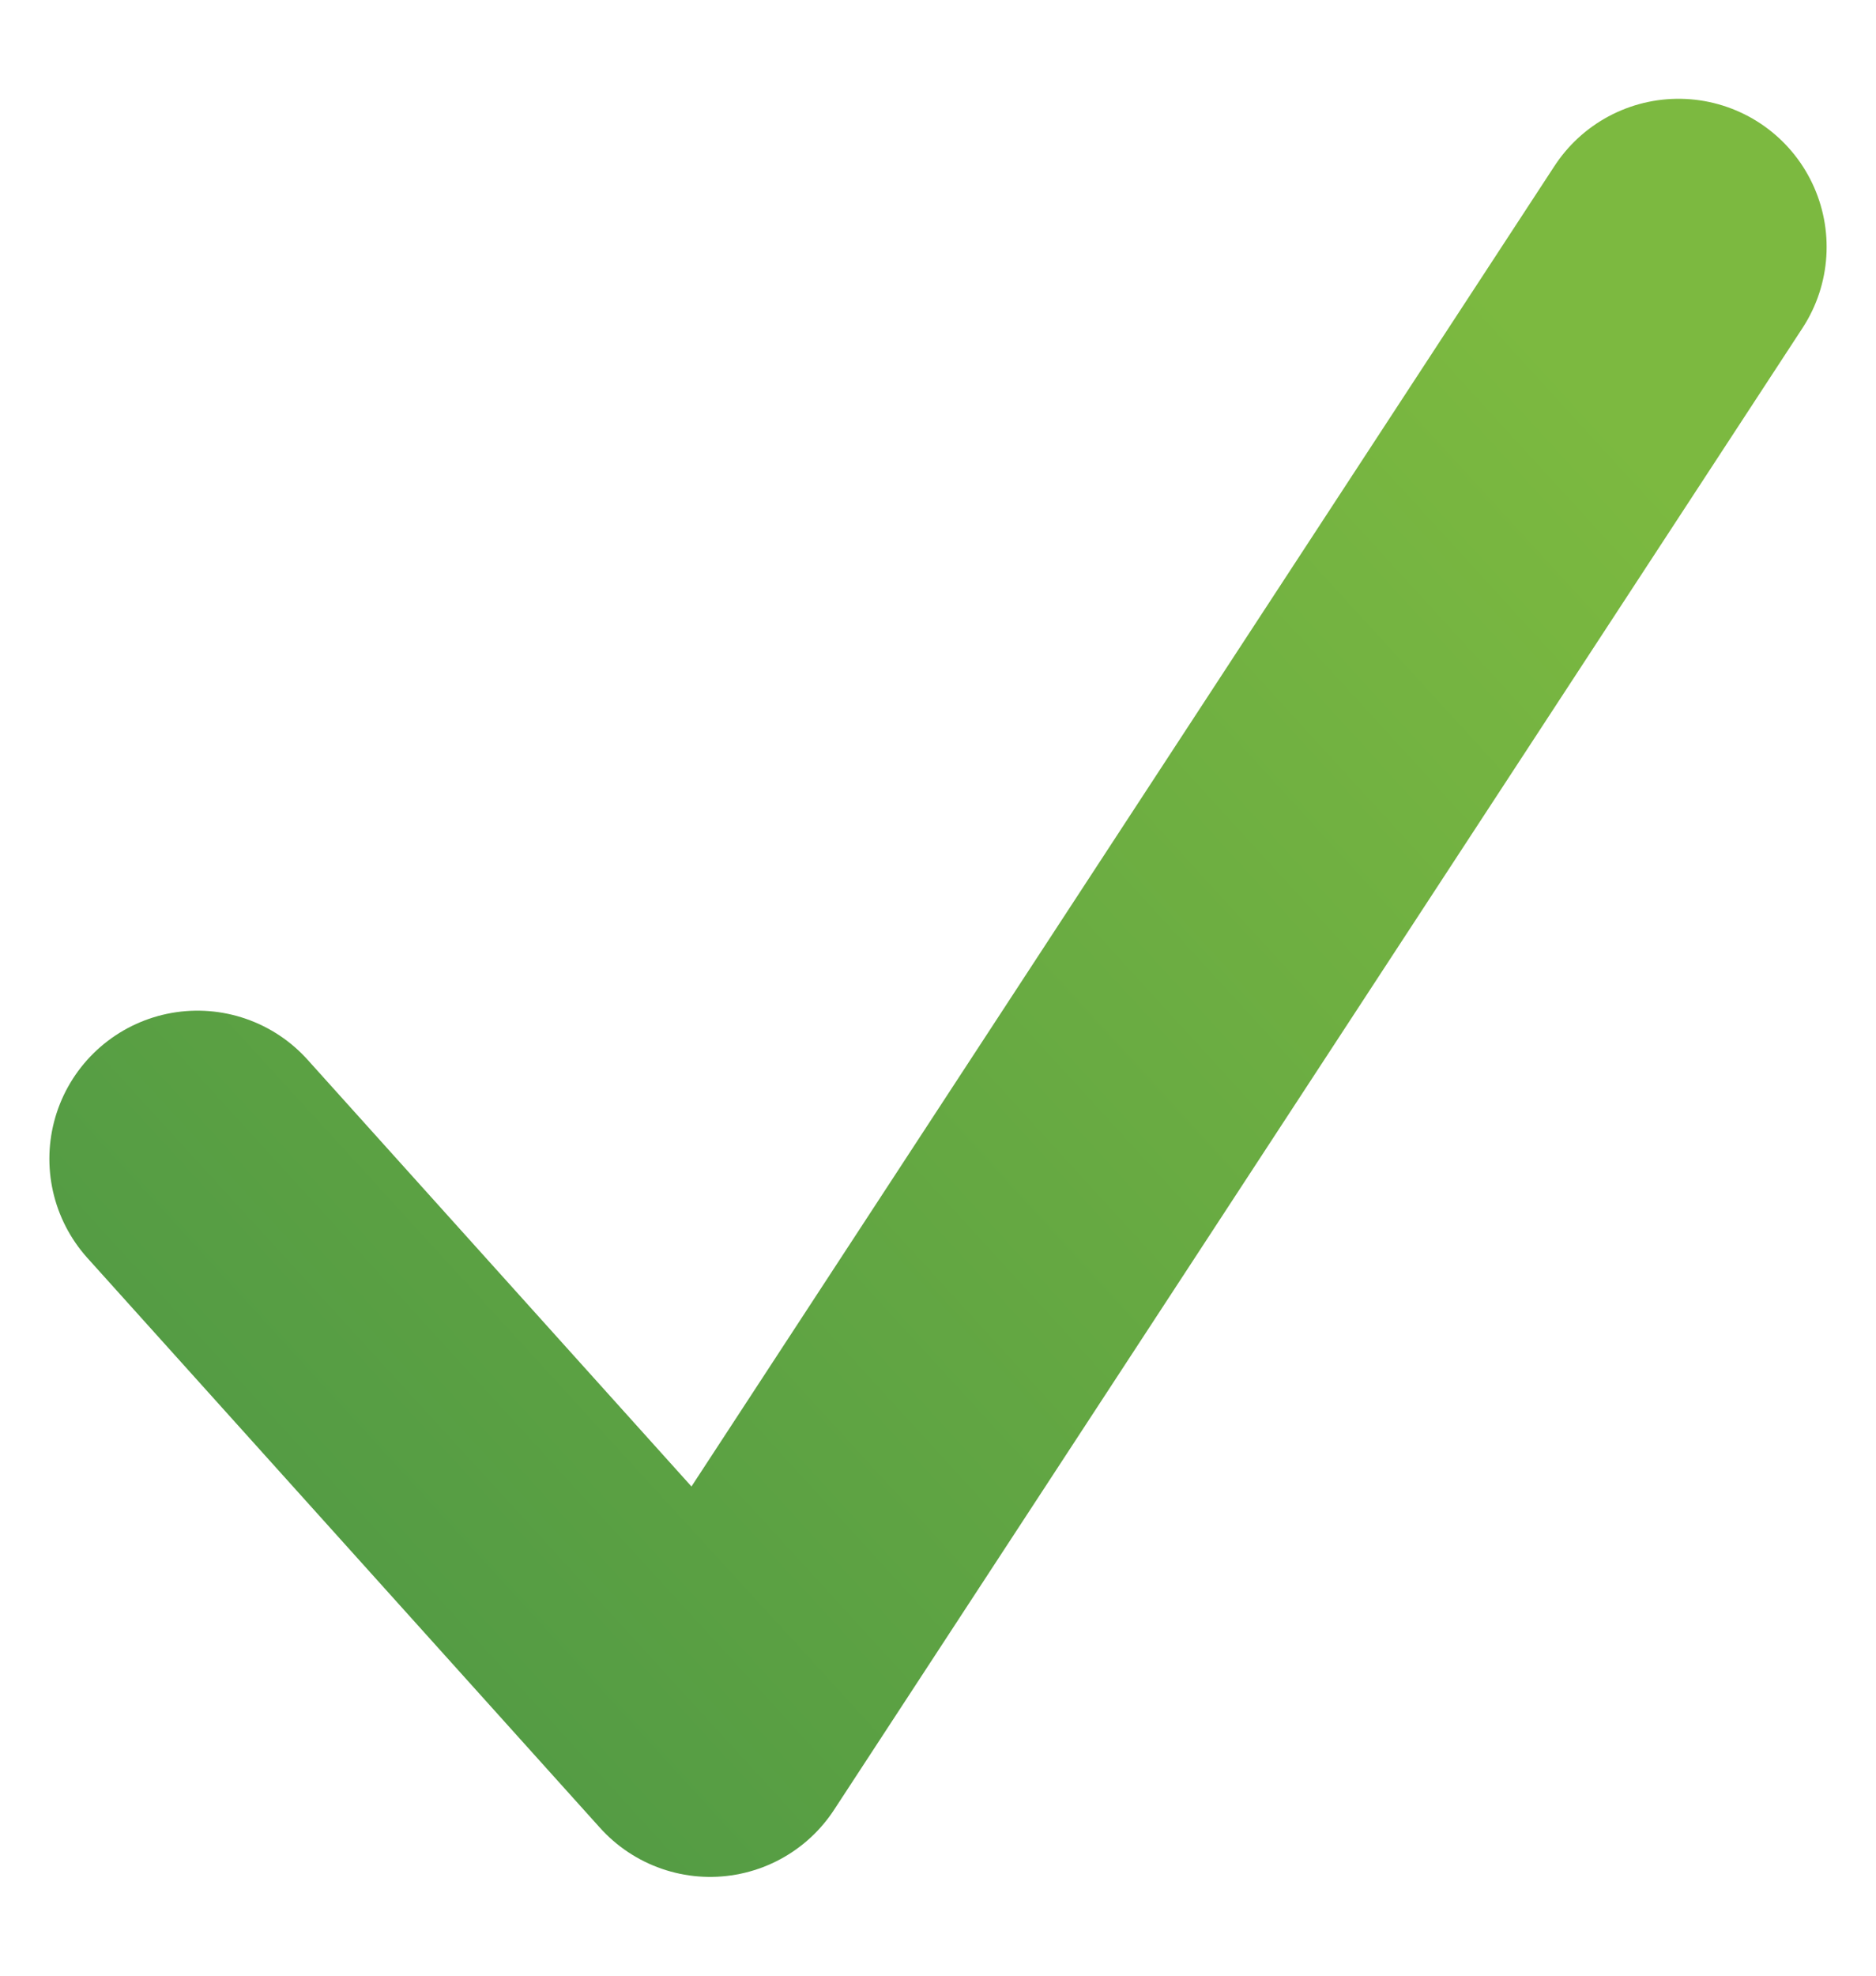
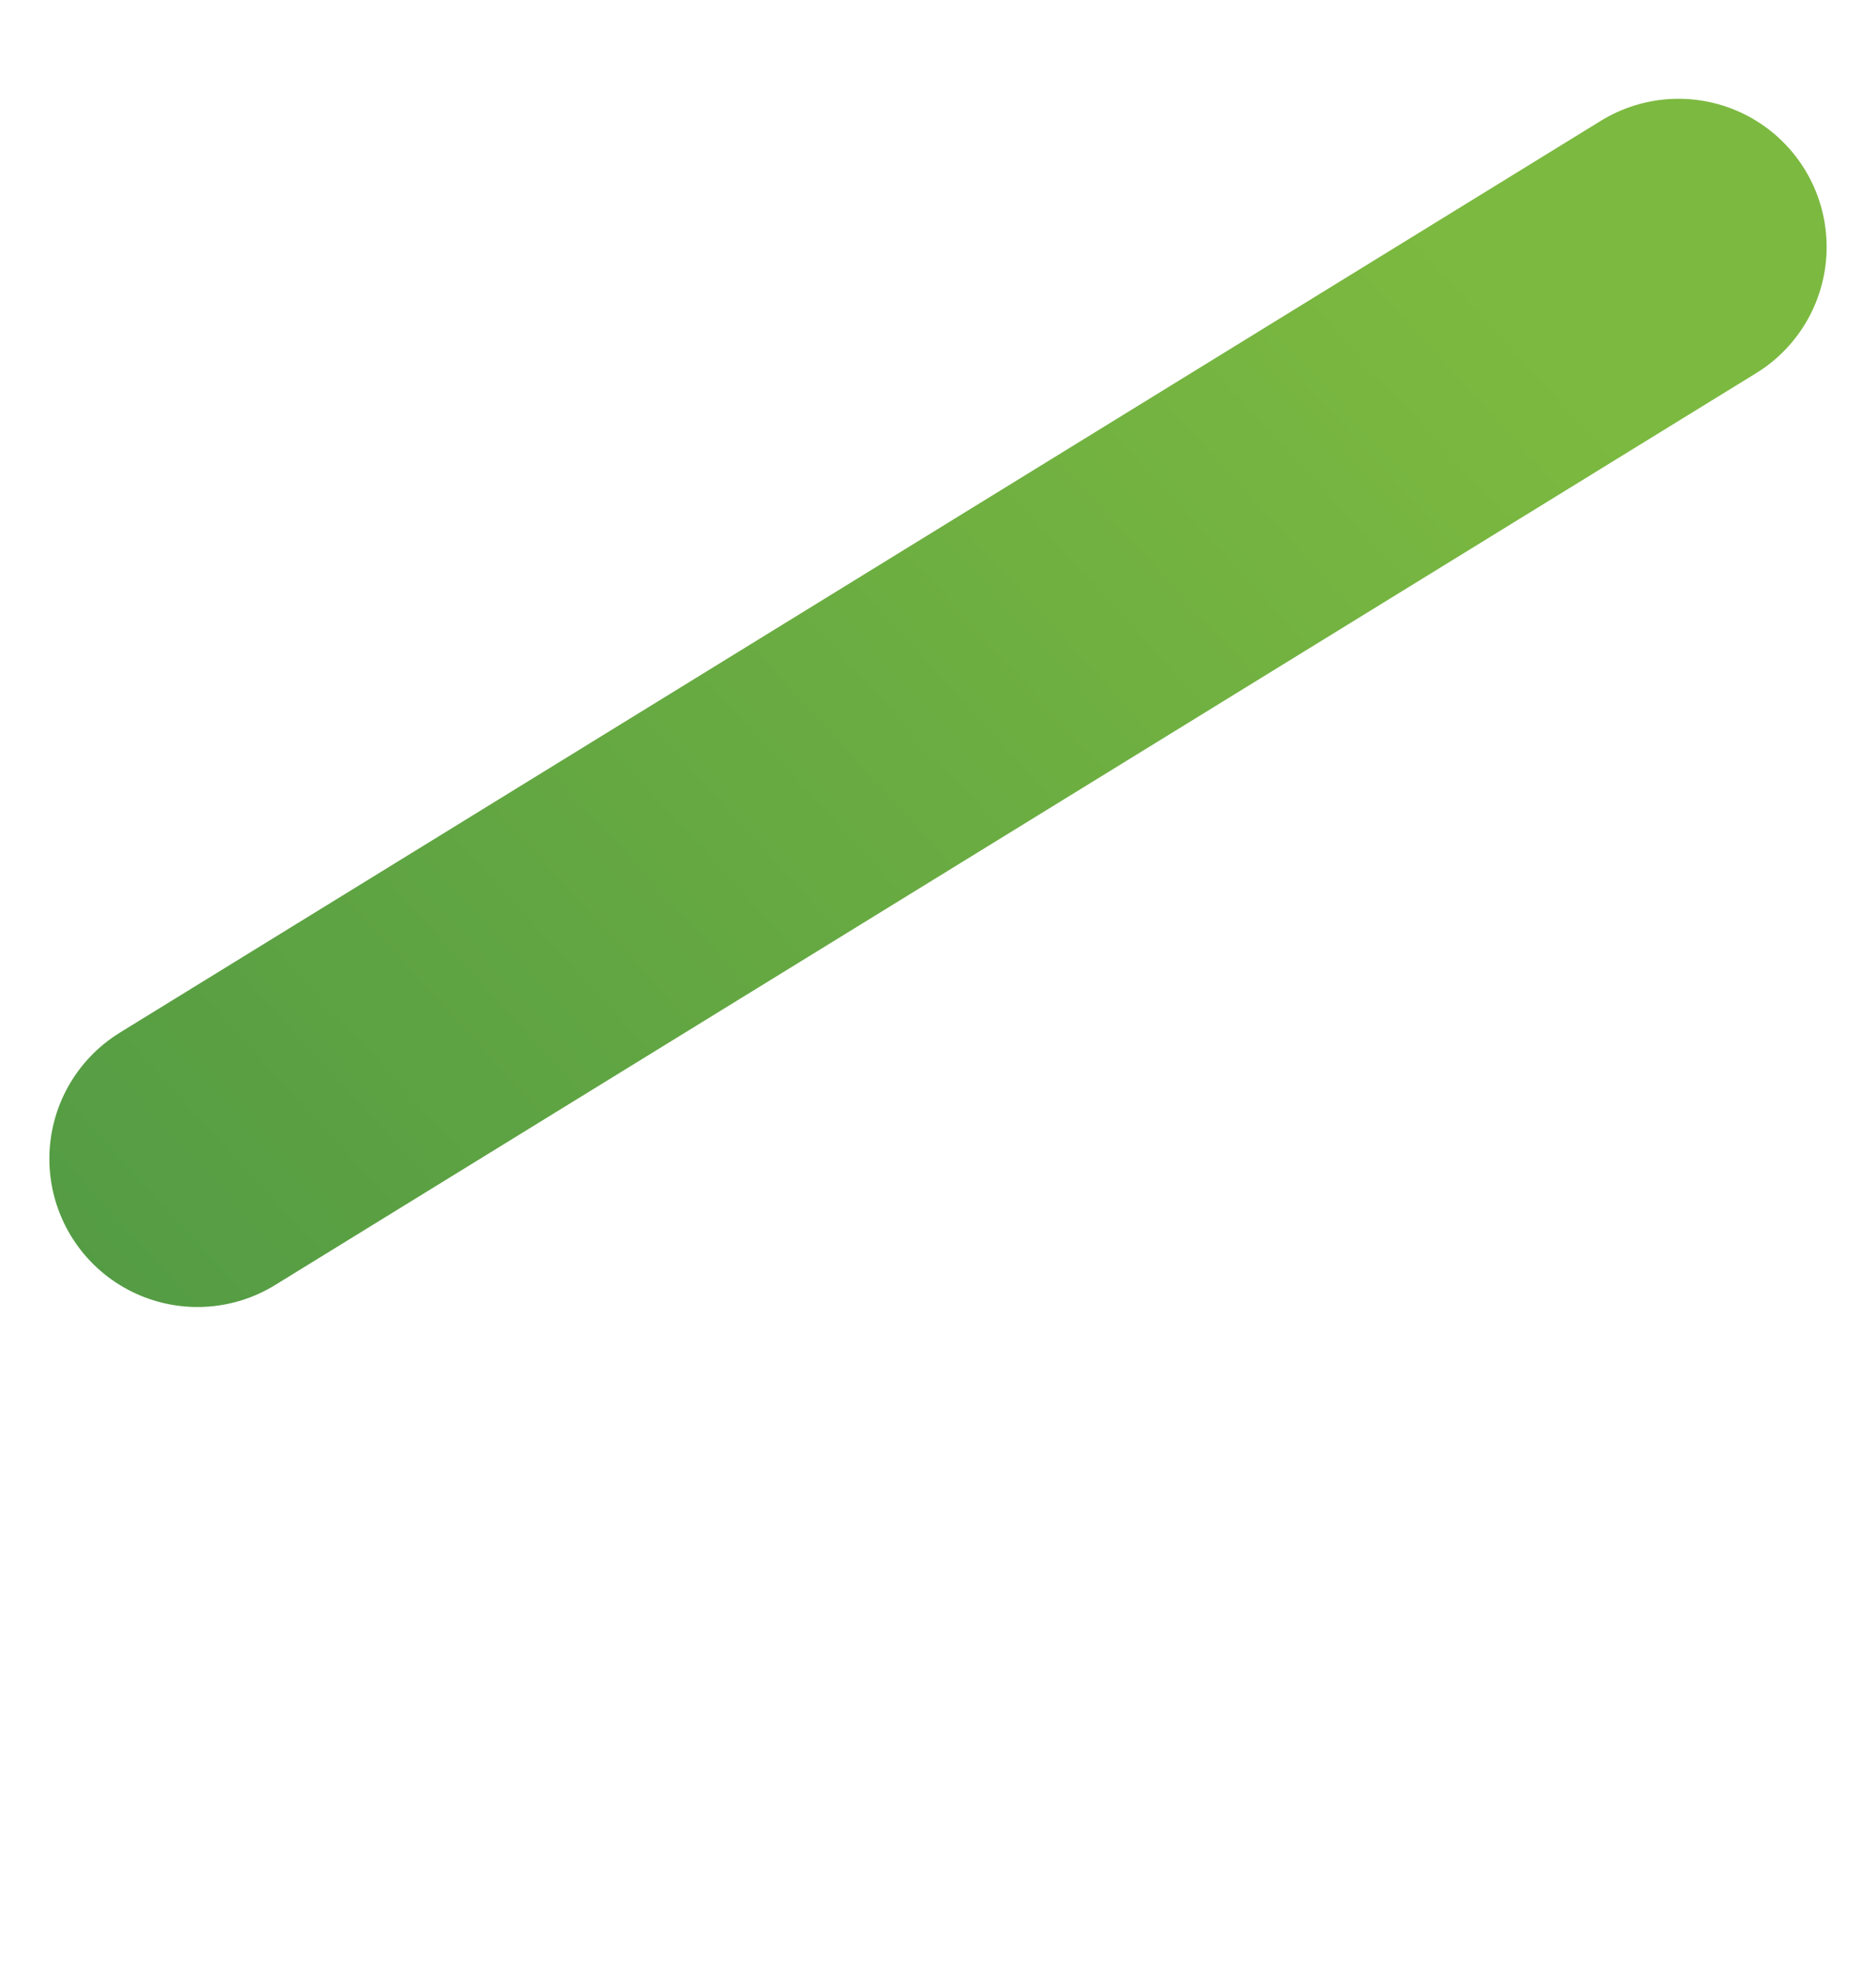
<svg xmlns="http://www.w3.org/2000/svg" width="19" height="20" viewBox="0 0 19 20" fill="none">
  <g filter="url(#filter0_d_460_1598)">
-     <path d="M2 11.231L7.192 17L17 2" stroke="url(#paint0_linear_460_1598)" stroke-width="3" stroke-linecap="round" stroke-linejoin="round" />
+     <path d="M2 11.231L17 2" stroke="url(#paint0_linear_460_1598)" stroke-width="3" stroke-linecap="round" stroke-linejoin="round" />
  </g>
  <defs>
    <filter id="filter0_d_460_1598" x="0" y="0.5" width="19" height="19" filterUnits="userSpaceOnUse" color-interpolation-filters="sRGB">
      <feFlood flood-opacity="0" result="BackgroundImageFix" />
      <feColorMatrix in="SourceAlpha" type="matrix" values="0 0 0 0 0 0 0 0 0 0 0 0 0 0 0 0 0 0 127 0" result="hardAlpha" />
      <feOffset dy="0.5" />
      <feGaussianBlur stdDeviation="0.25" />
      <feColorMatrix type="matrix" values="0 0 0 0 0 0 0 0 0 0 0 0 0 0 0 0 0 0 0.2 0" />
      <feBlend mode="normal" in2="BackgroundImageFix" result="effect1_dropShadow_460_1598" />
      <feBlend mode="normal" in="SourceGraphic" in2="effect1_dropShadow_460_1598" result="shape" />
    </filter>
    <linearGradient id="paint0_linear_460_1598" x1="2.911" y1="15.316" x2="15.993" y2="3.347" gradientUnits="userSpaceOnUse">
      <stop stop-color="#539B44" />
      <stop offset="1" stop-color="#7CB940" />
    </linearGradient>
  </defs>
</svg>